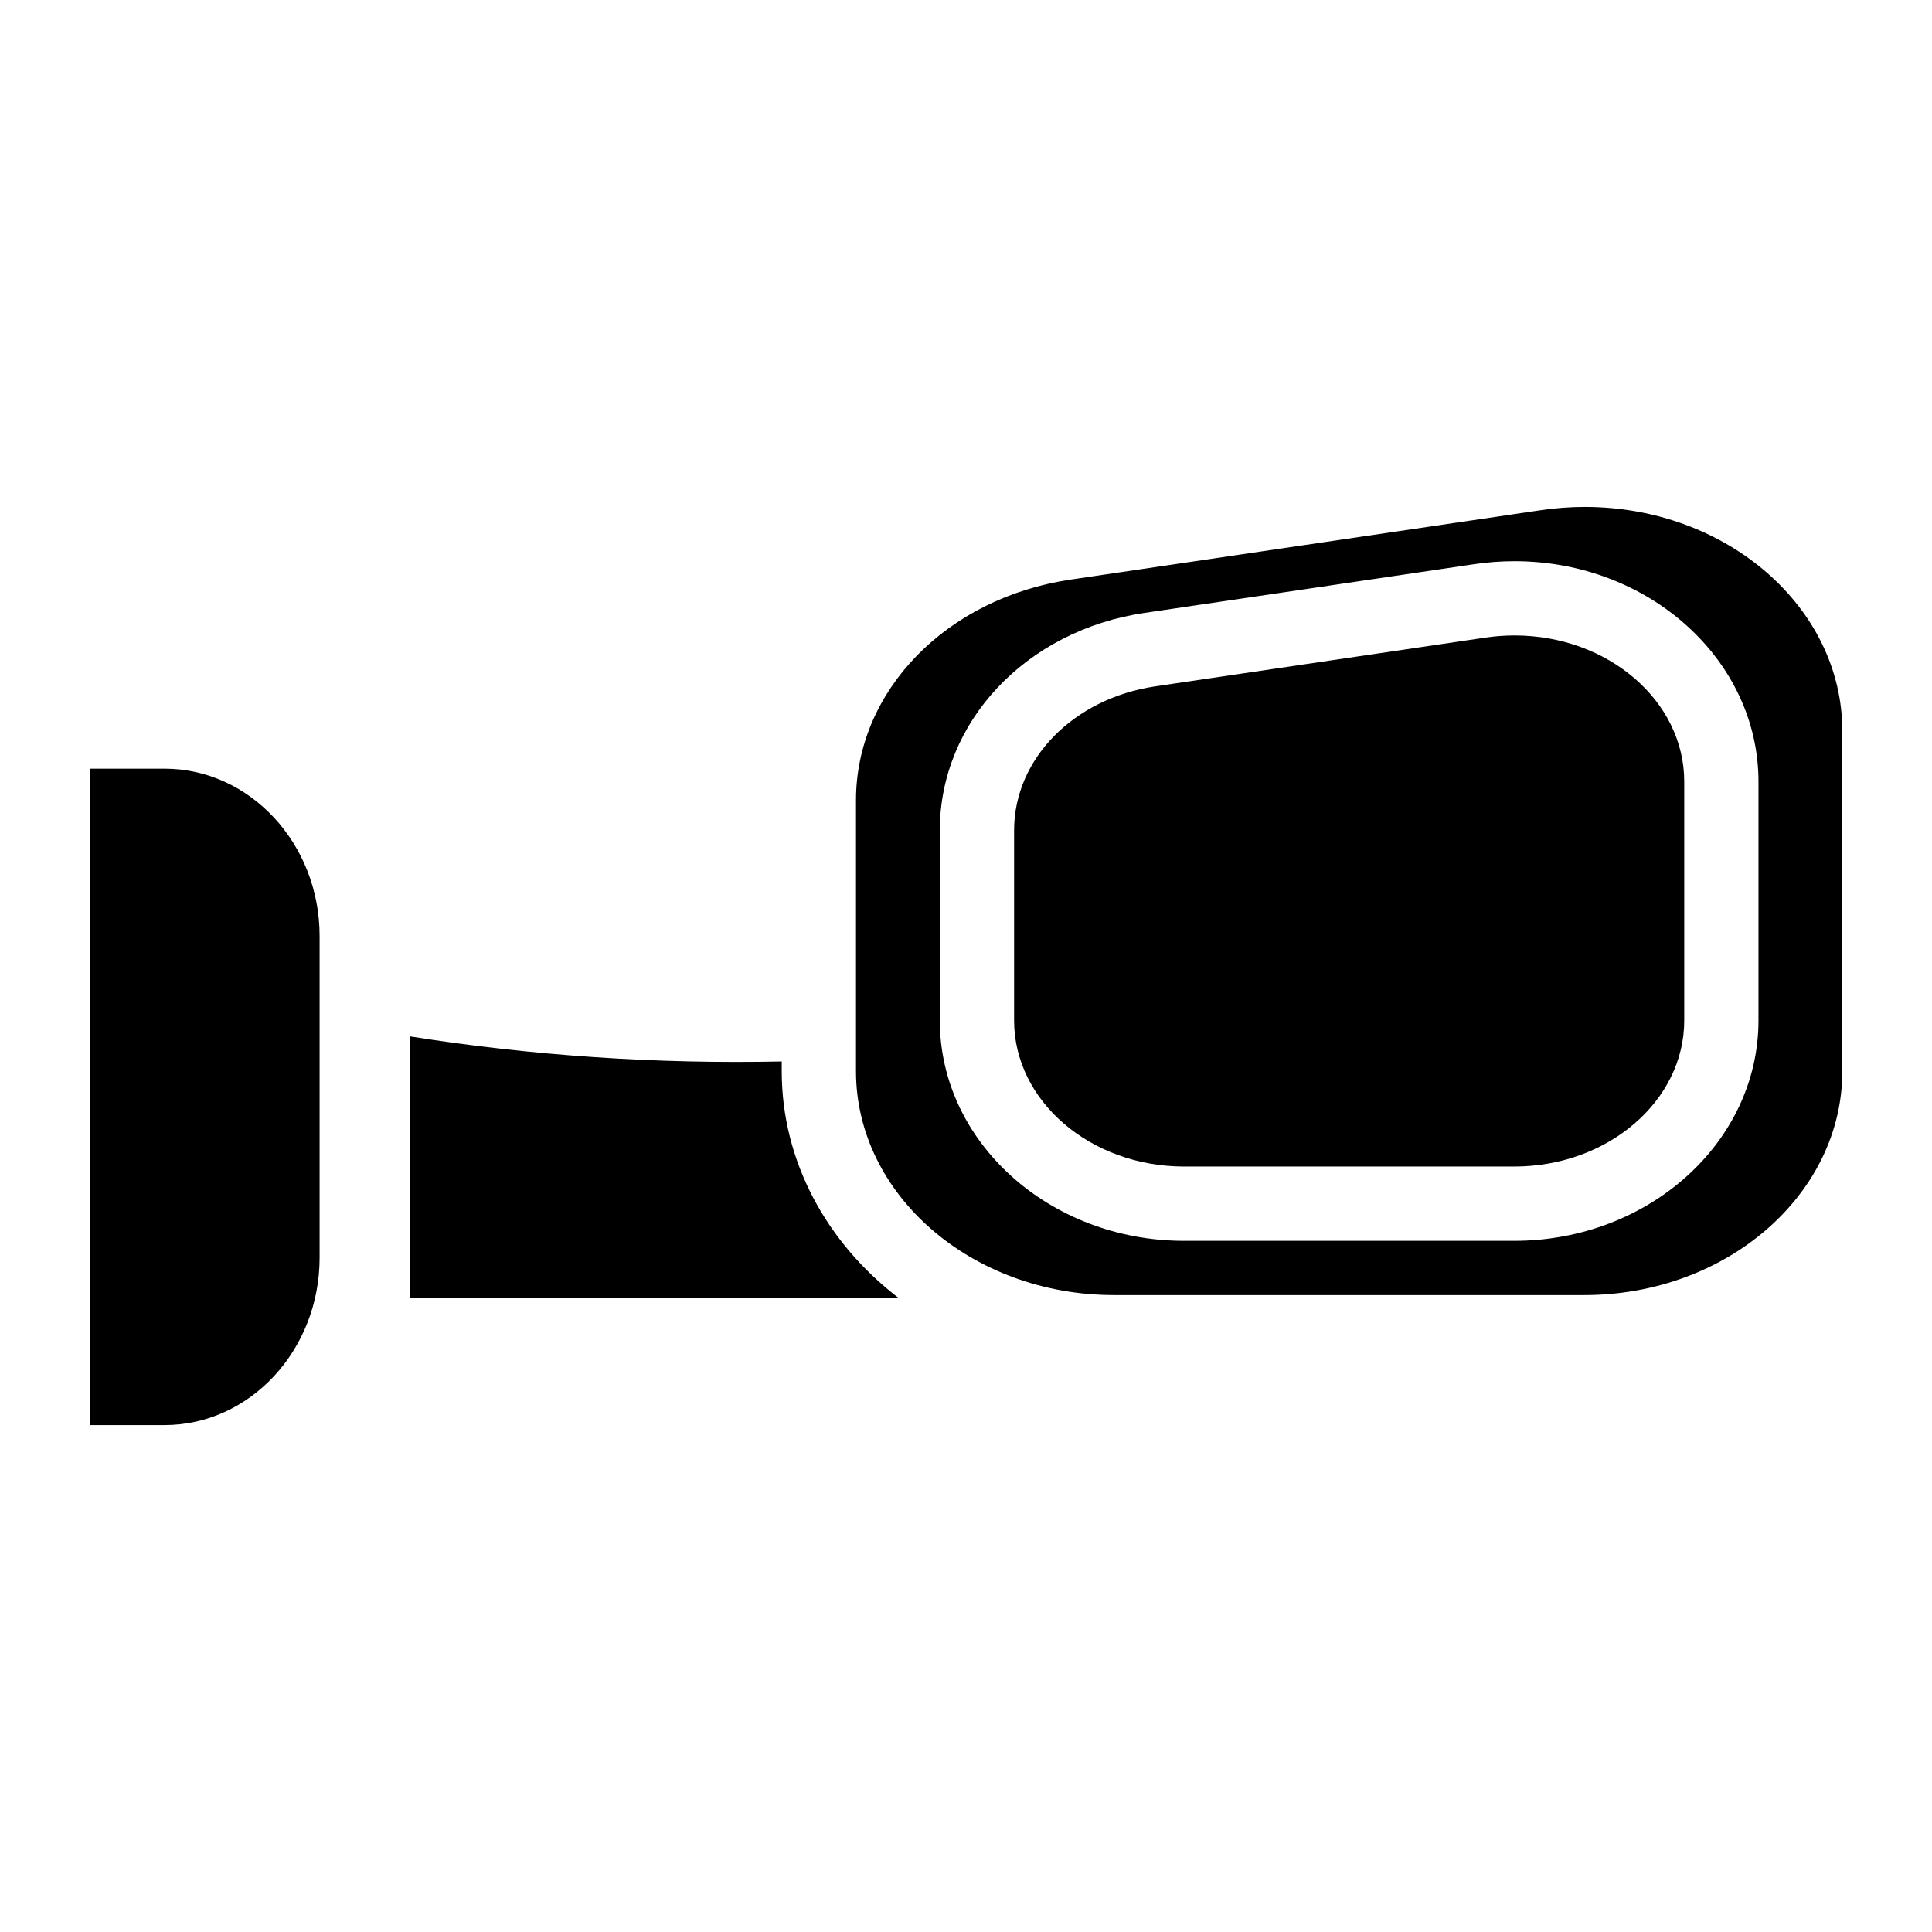
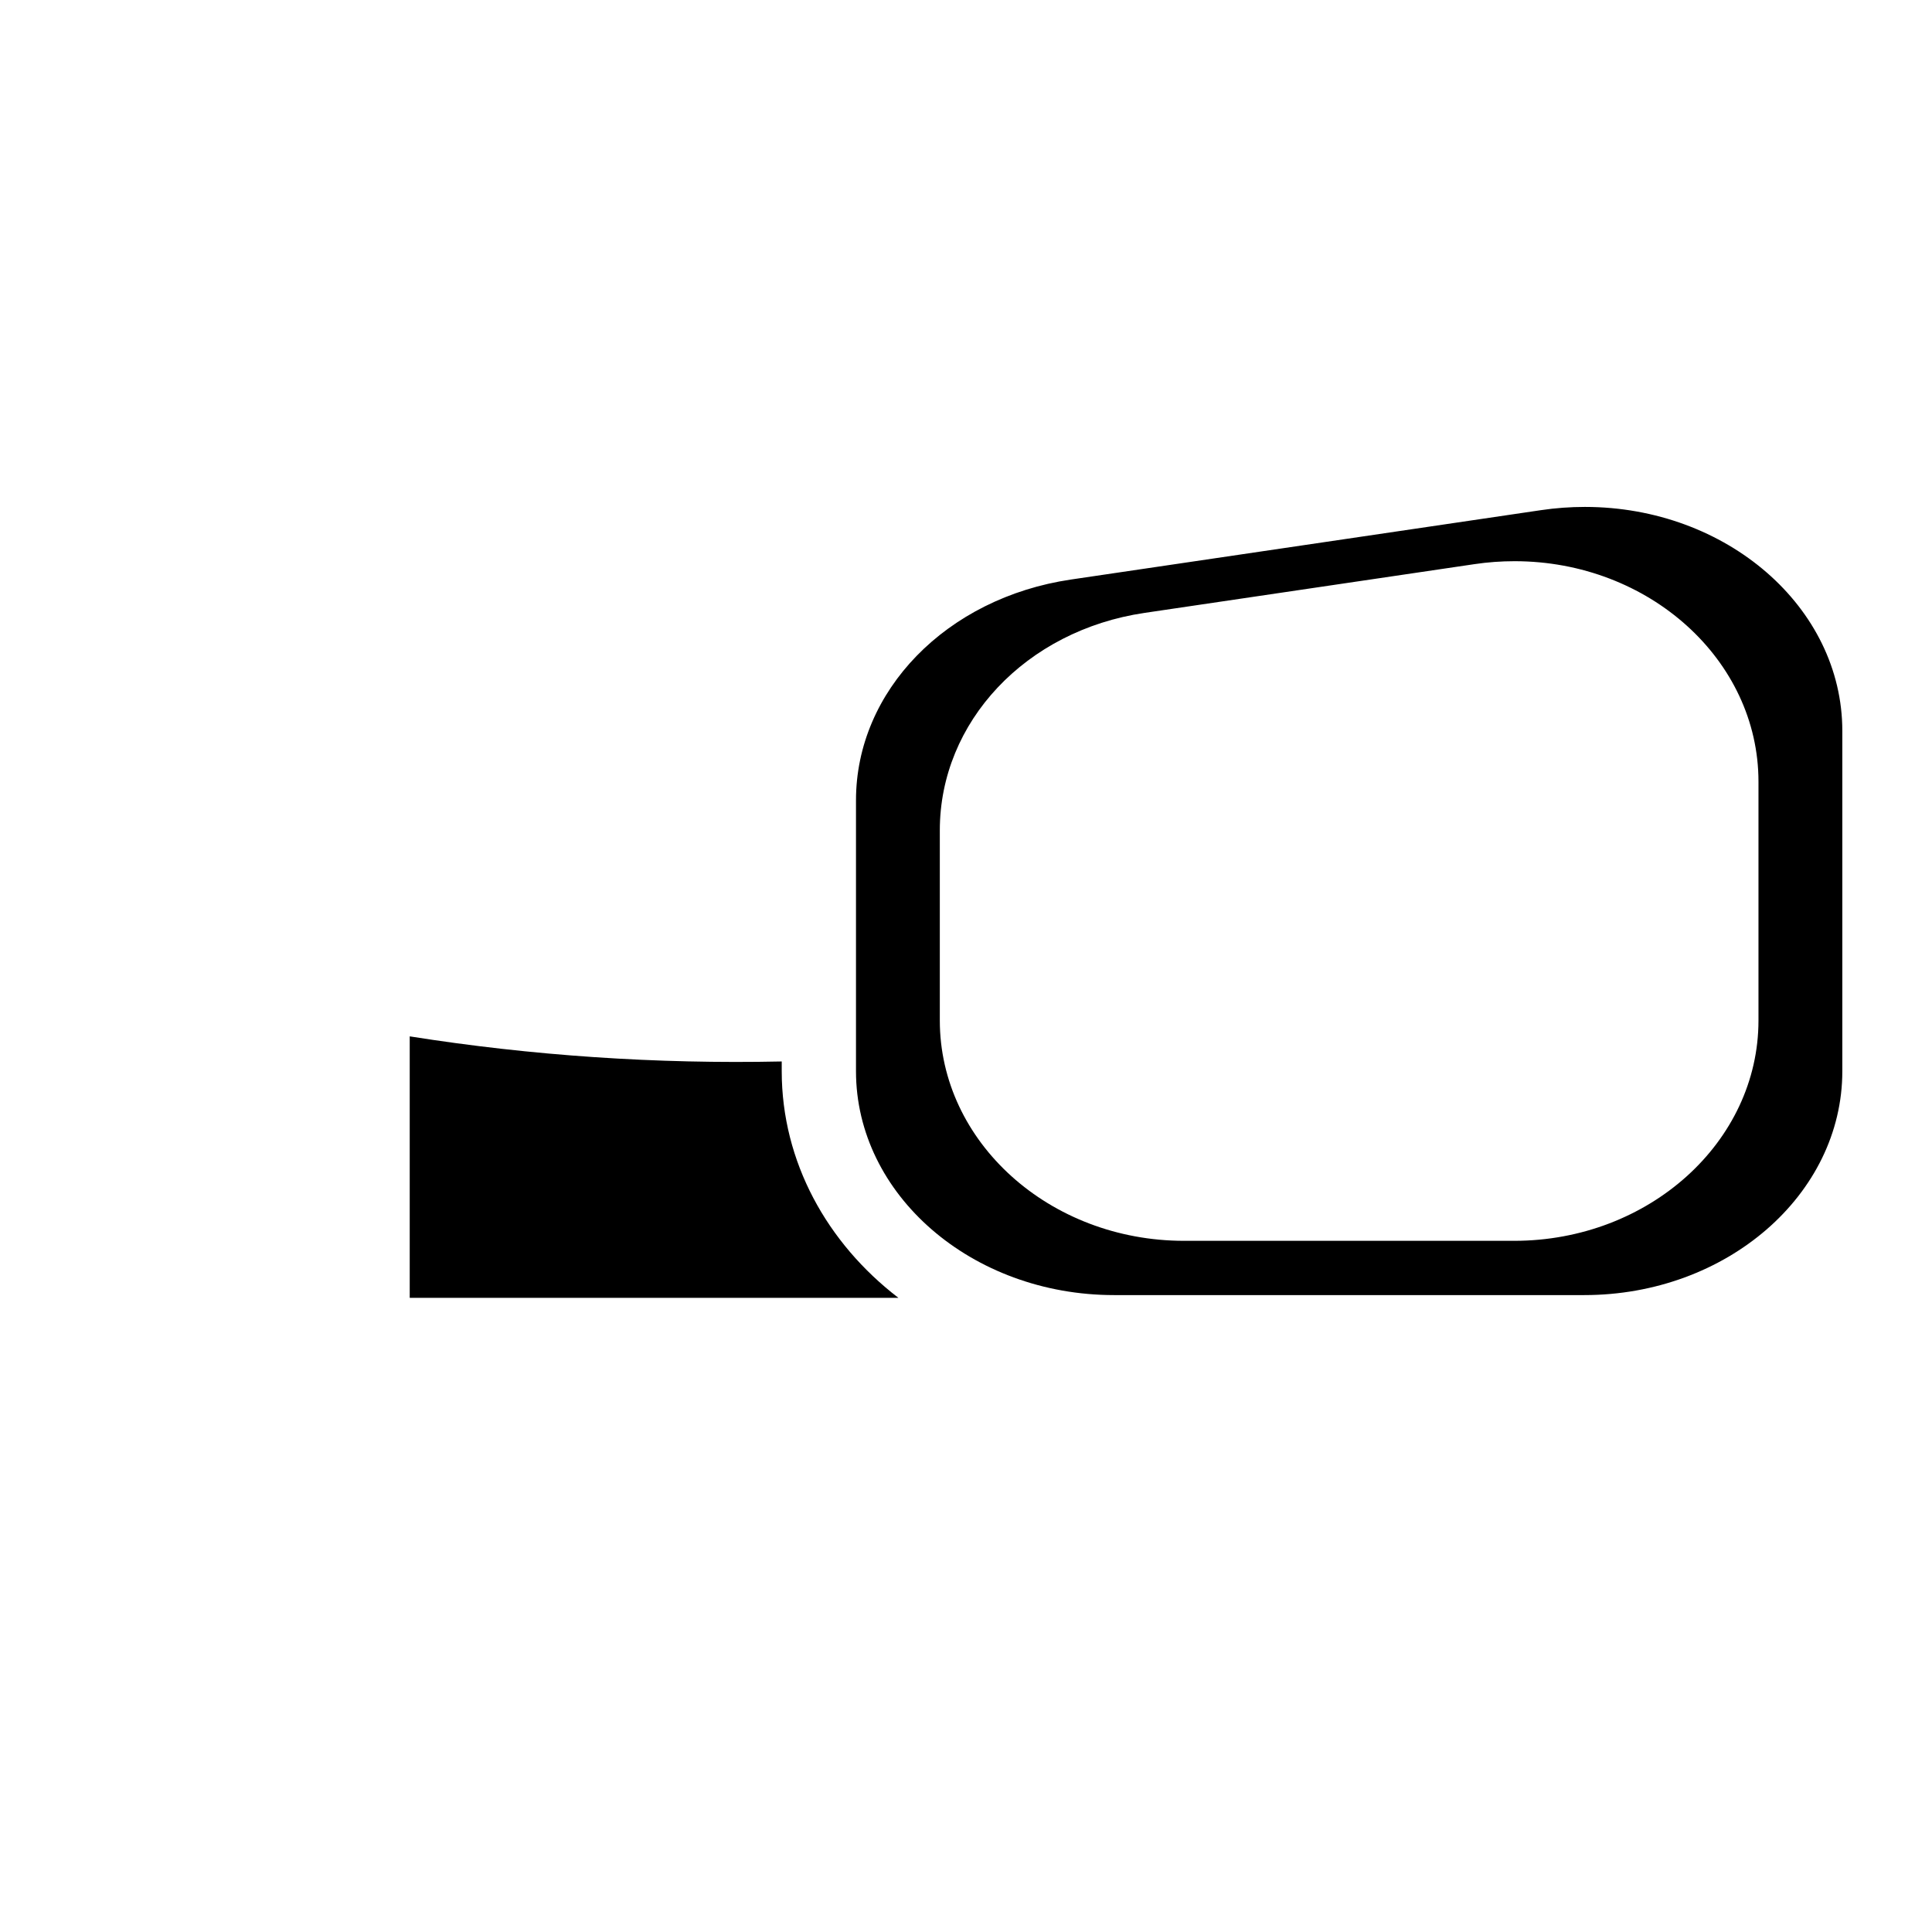
<svg xmlns="http://www.w3.org/2000/svg" fill="#000000" width="800px" height="800px" version="1.1" viewBox="144 144 512 512">
  <g>
    <path d="m563.99 278.34c-3.856 0-7.766 0.285-11.609 0.855l-124.59 18.391c-32.992 4.879-56.945 29.48-56.945 58.508v71.781c0 32.719 30.68 59.336 68.398 59.336h124.59c37.719 0 68.398-26.617 68.398-59.336v-90.184c-0.004-32.723-30.617-59.352-68.234-59.352zm46.023 136.09c0 32.207-29.047 58.402-64.758 58.402h-87.449c-35.699 0-64.746-26.195-64.746-58.402v-50.383c0-28.754 22.82-52.988 54.27-57.625l87.449-12.922c3.504-0.523 7.074-0.777 10.586-0.777 35.652 0 64.648 26.195 64.648 58.41z" />
    <path d="m382.08 487.94h-129.5v-69.293c32.355 5.125 65.418 7.359 98.586 6.652v2.578c0.004 24.012 12.016 45.559 30.918 60.062z" />
-     <path d="m228.7 392.05v85.266c0 24.461-18.441 44.348-41.113 44.348h-19.816v-173.96h19.816c22.672 0 41.113 19.895 41.113 44.348z" />
-     <path d="m590.34 351.13v63.293c0 21.352-20.223 38.719-45.078 38.719h-87.449c-24.848 0-45.066-17.367-45.066-38.719v-50.383c0-18.902 15.754-34.953 37.461-38.16l87.449-12.91c2.559-0.383 5.156-0.57 7.715-0.57 24.797 0 44.969 17.367 44.969 38.73z" />
  </g>
</svg>